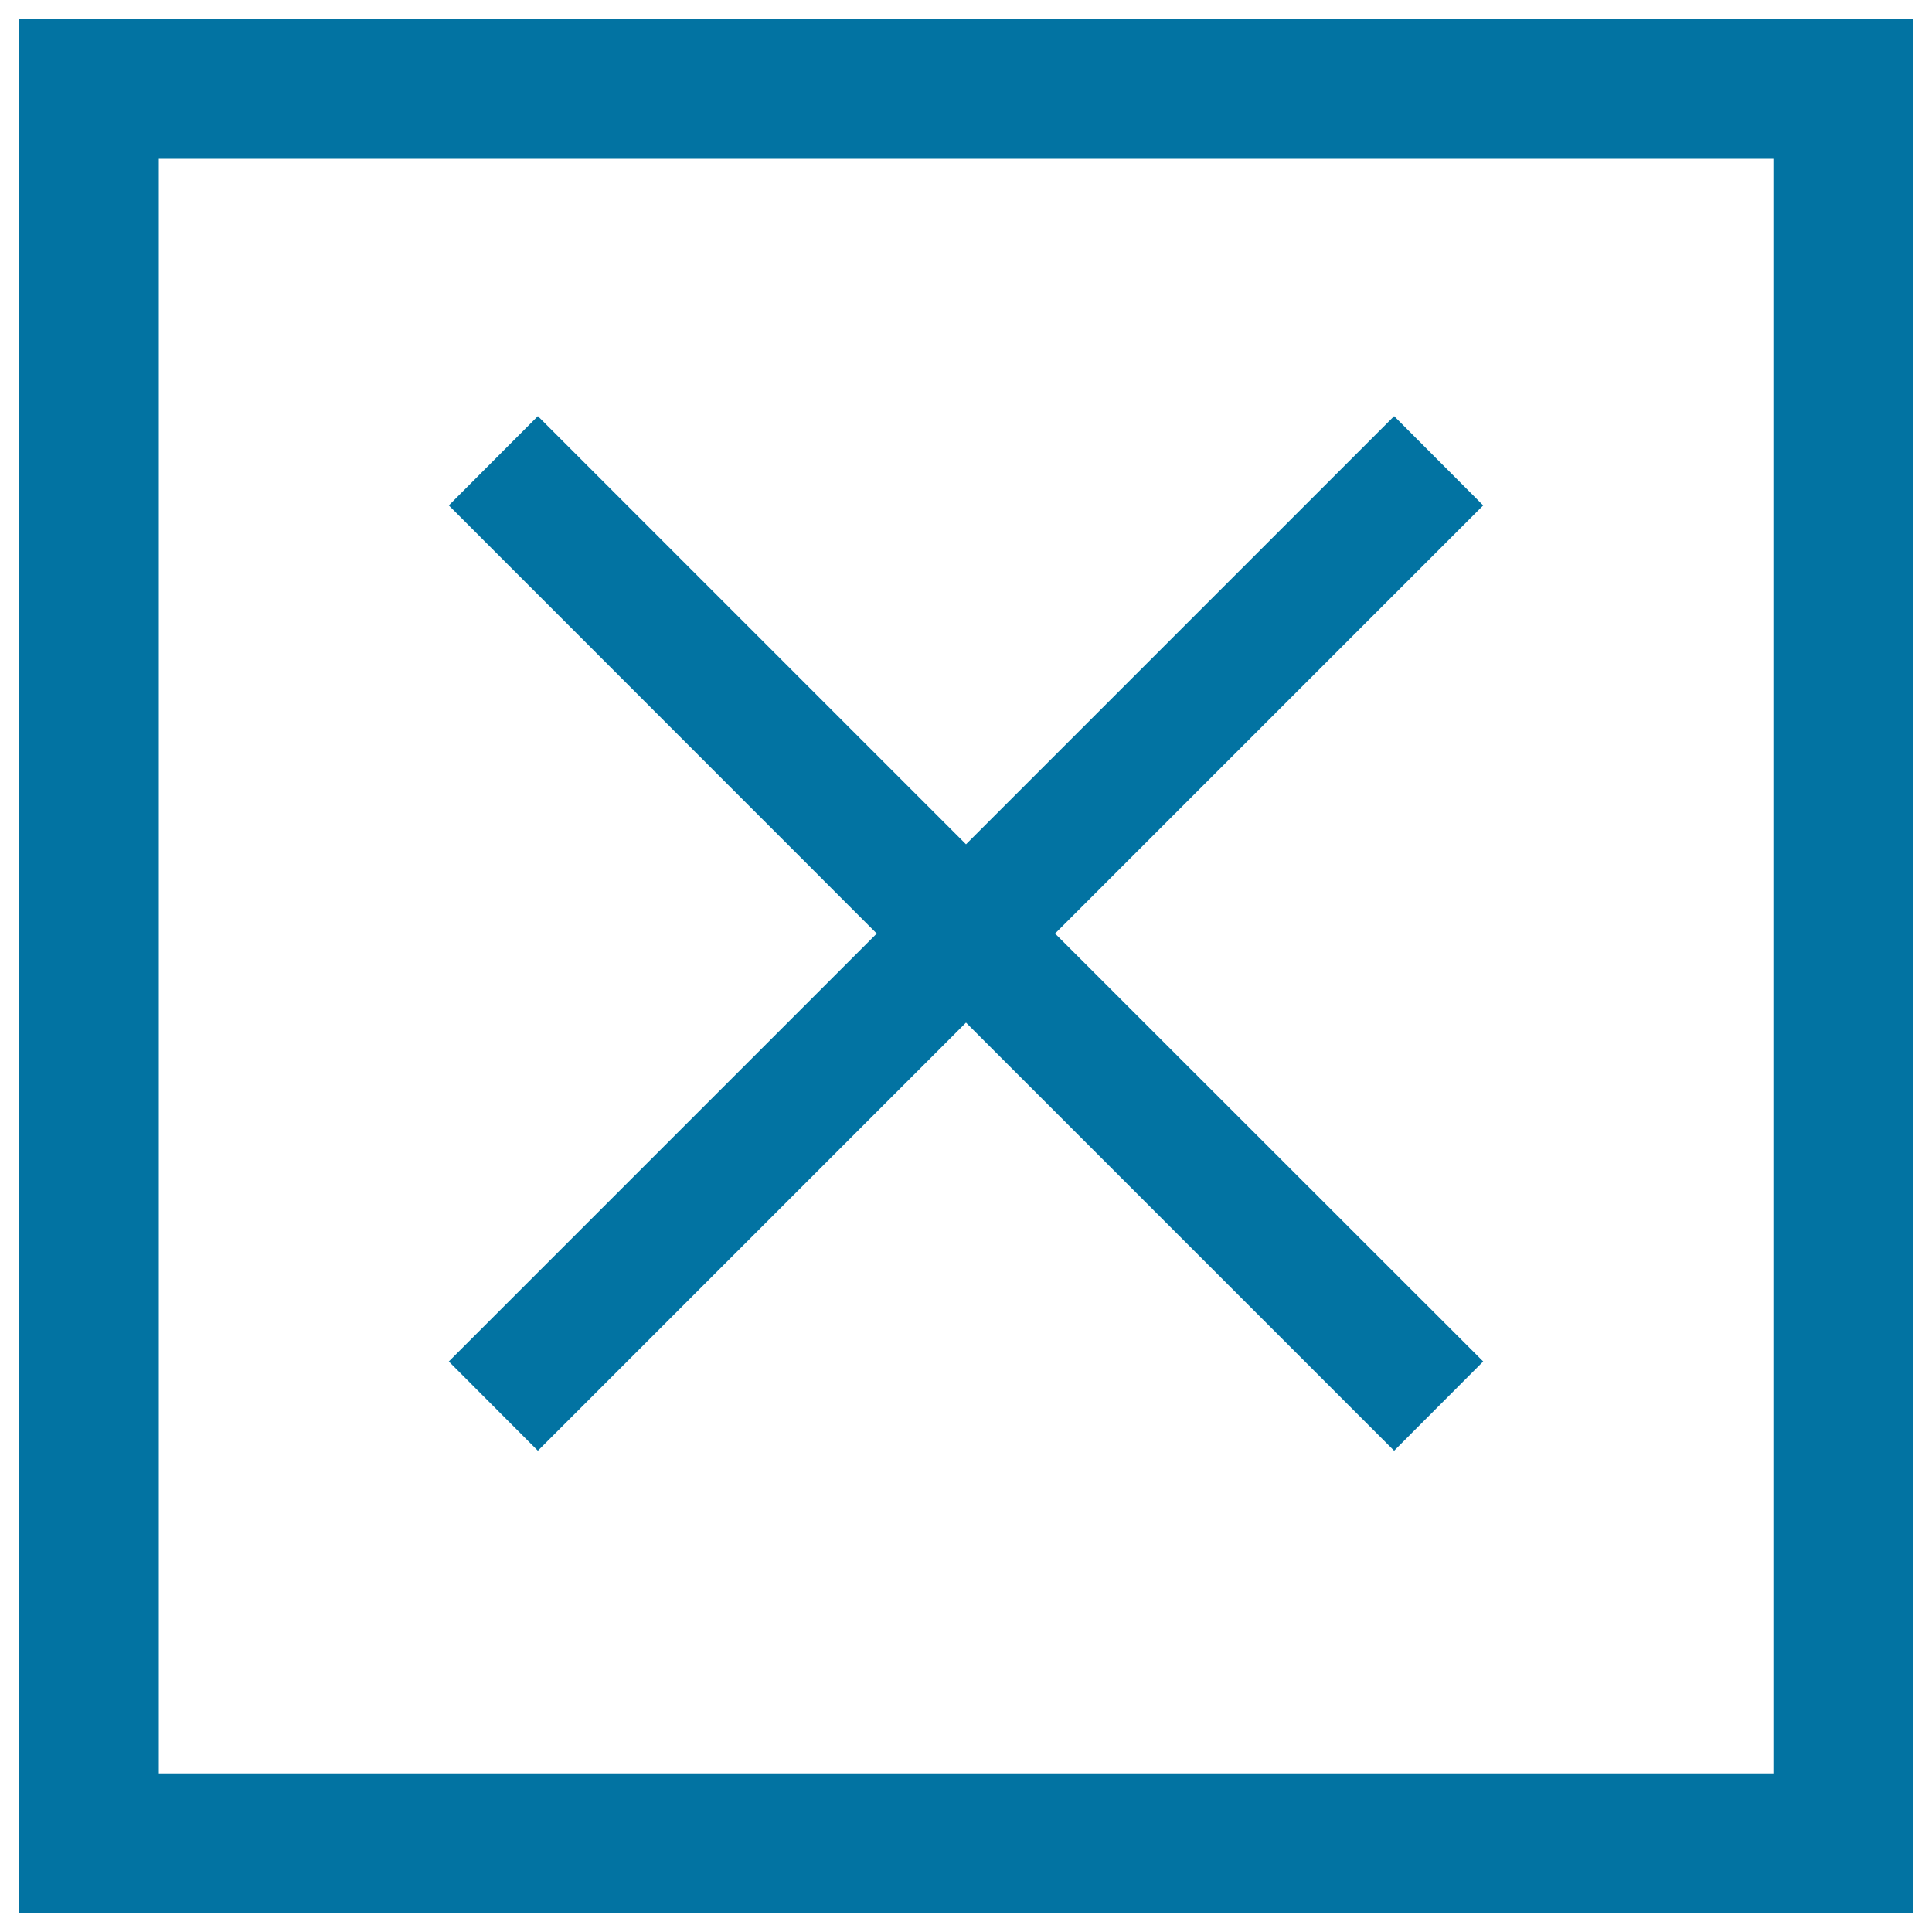
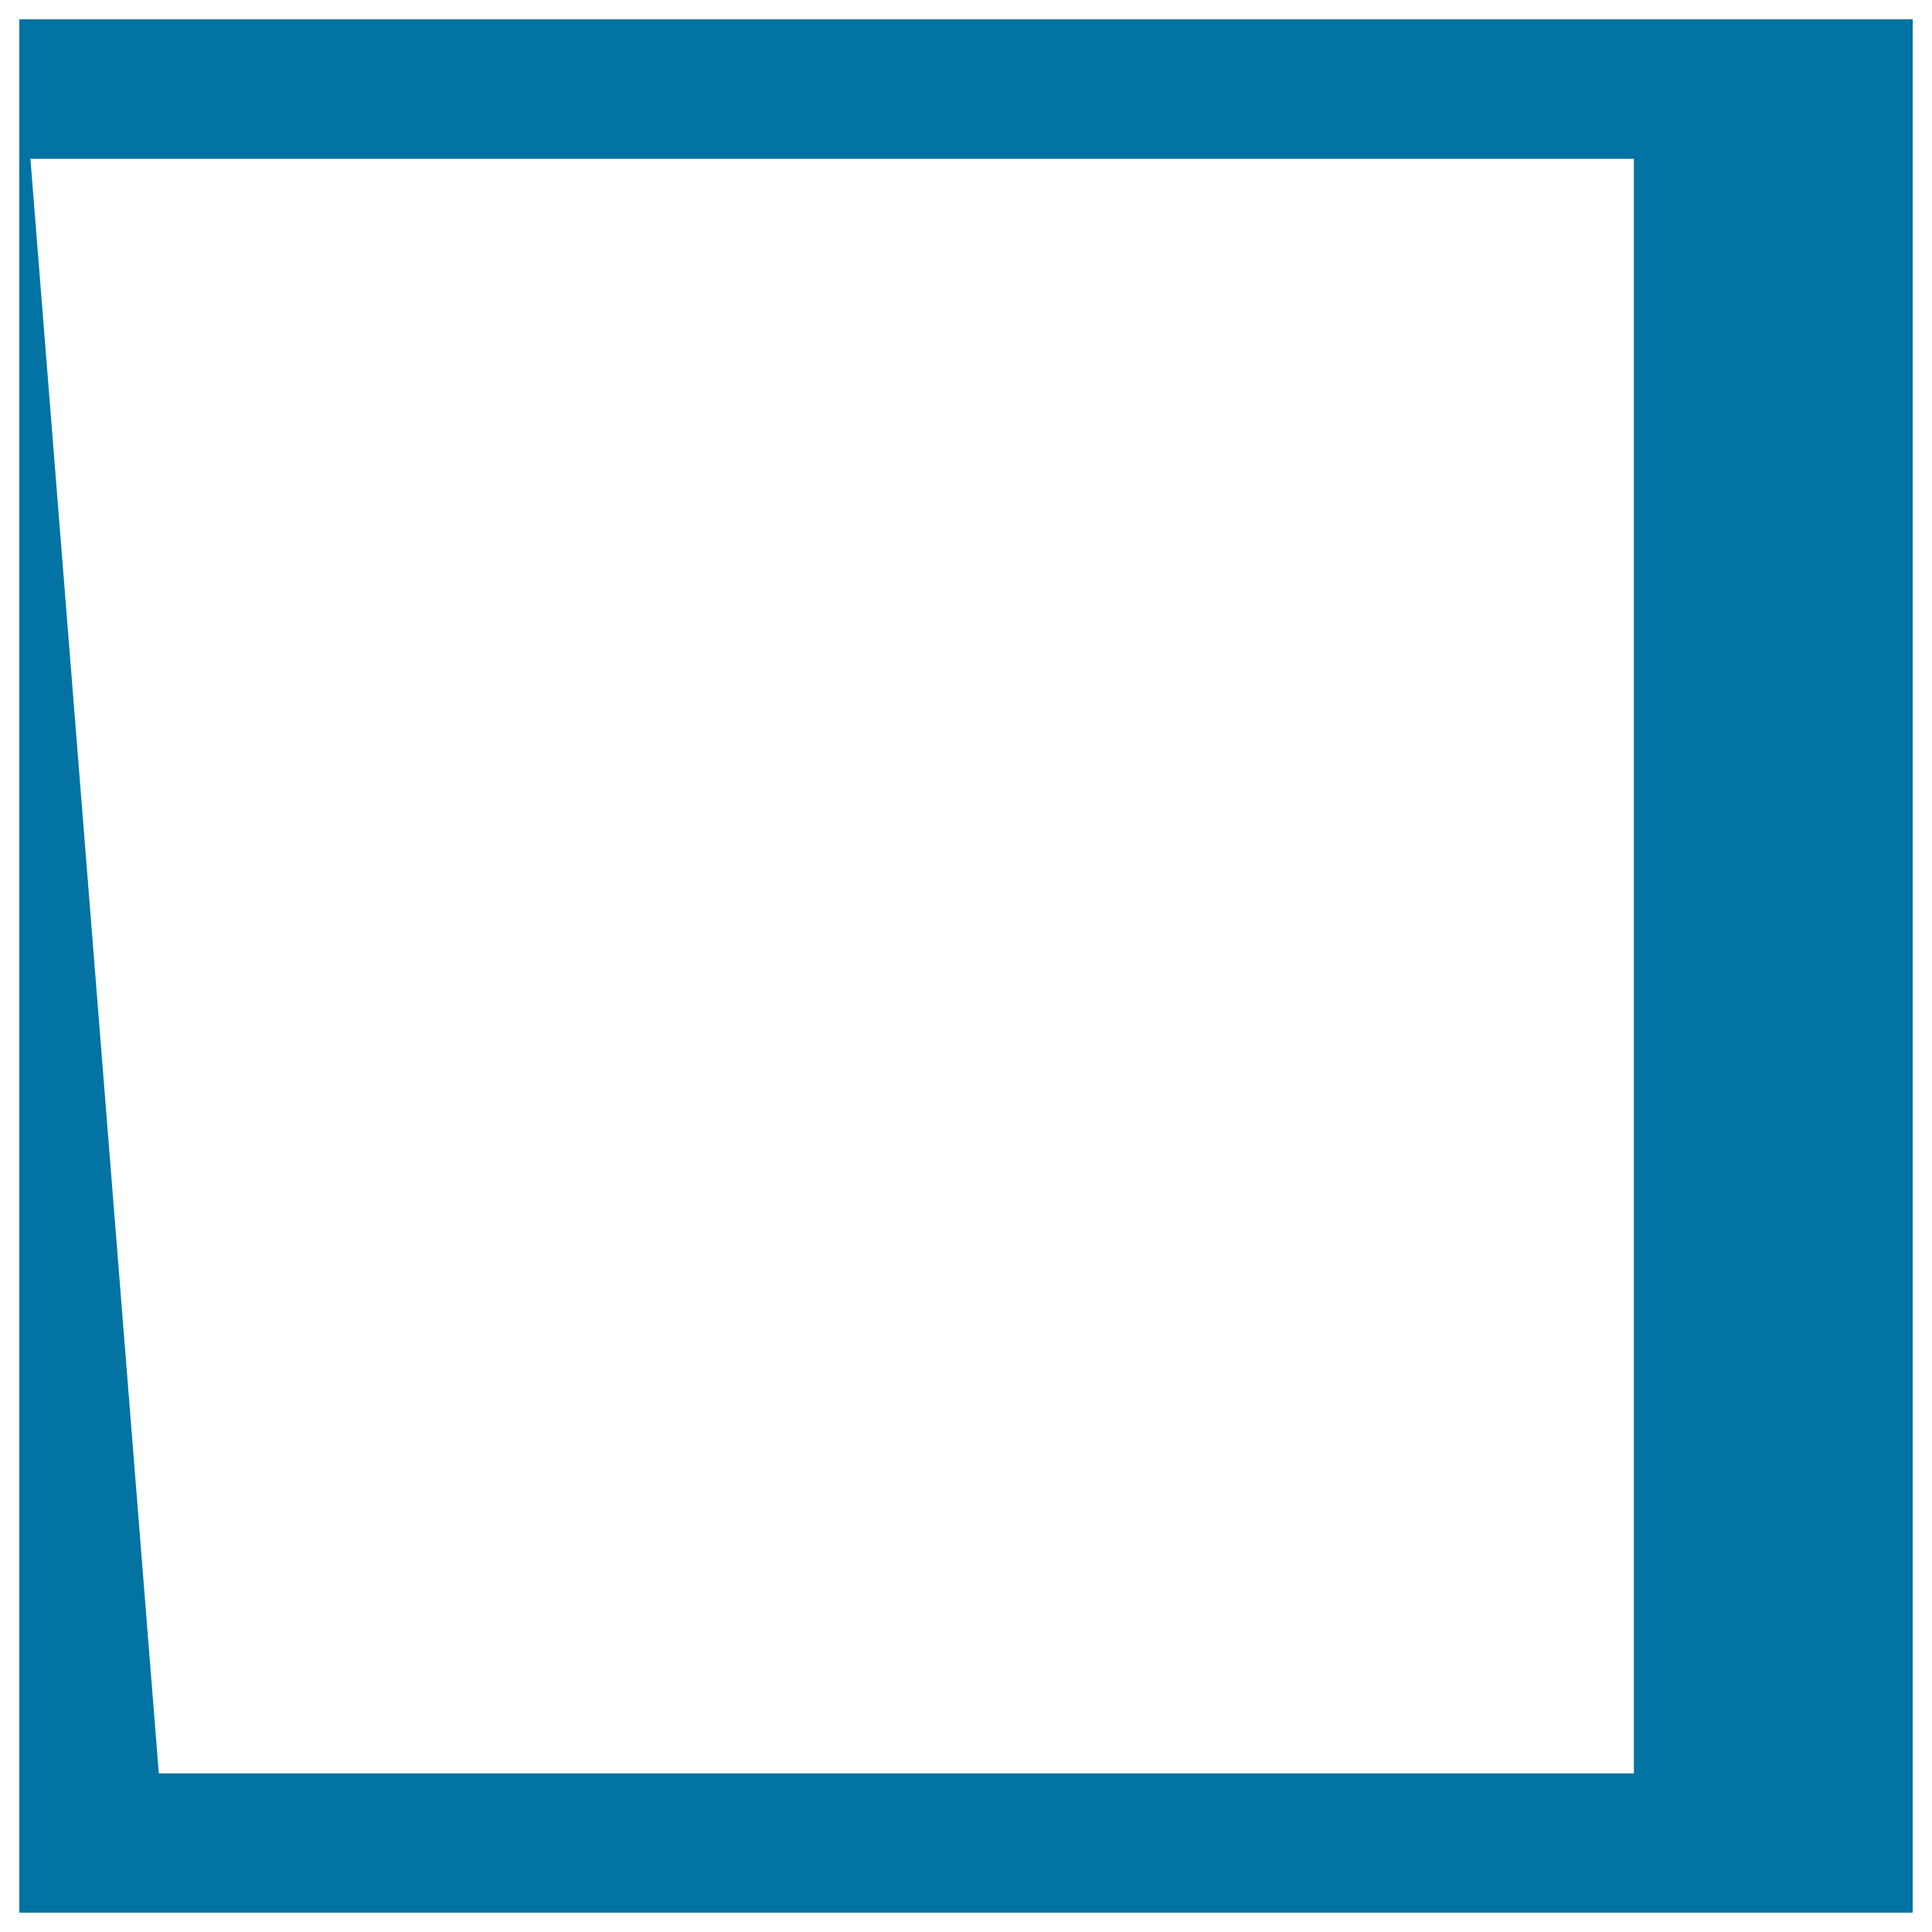
<svg xmlns="http://www.w3.org/2000/svg" viewBox="0 0 1000 1000" style="fill:#0273a2">
  <title>Cancel Button SVG icon</title>
  <g>
    <g>
      <g>
-         <polygon points="721.6,215.4 500,437 278.4,215.4 232.3,261.6 453.8,483.2 232.3,704.7 278.4,750.9 500,529.3 721.6,750.9 767.7,704.7 546.1,483.2 767.7,261.6 " />
-       </g>
+         </g>
      <g>
-         <path d="M10,10v980h980V10H10z M82.2,917.8V82.2h835.7v835.7H82.2z" />
+         <path d="M10,10v980h980V10H10z V82.2h835.7v835.7H82.2z" />
      </g>
    </g>
  </g>
</svg>